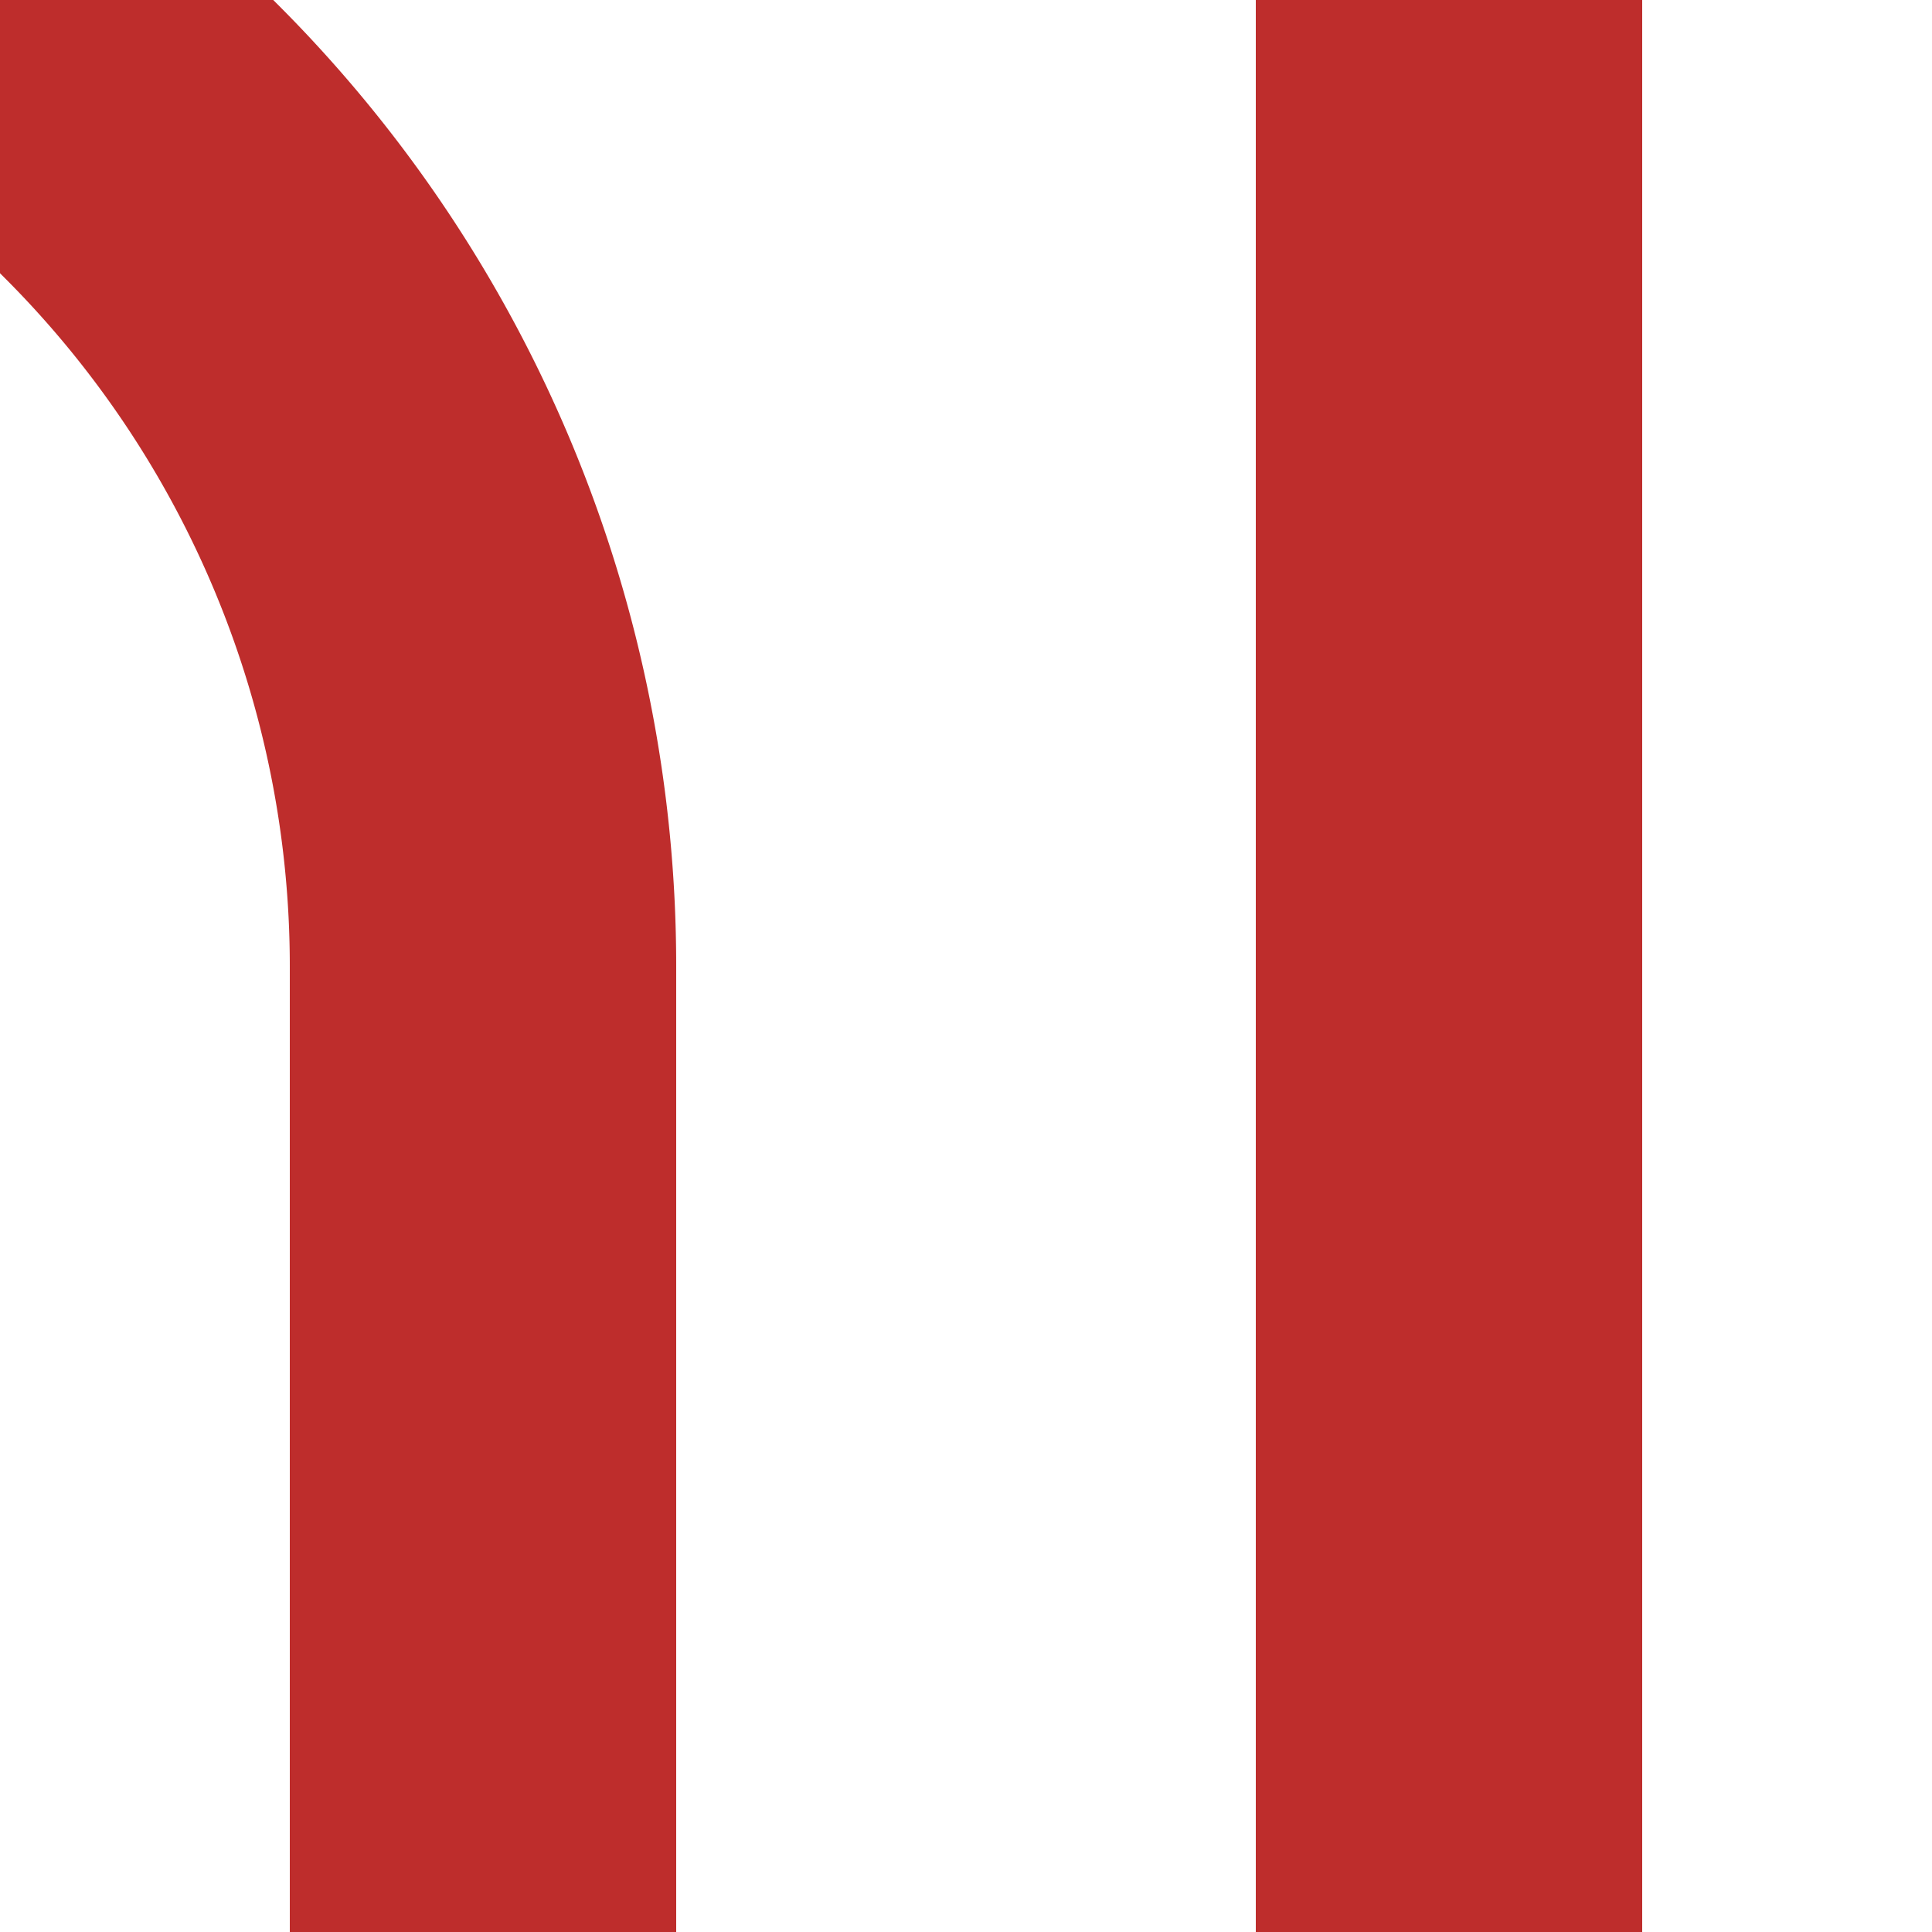
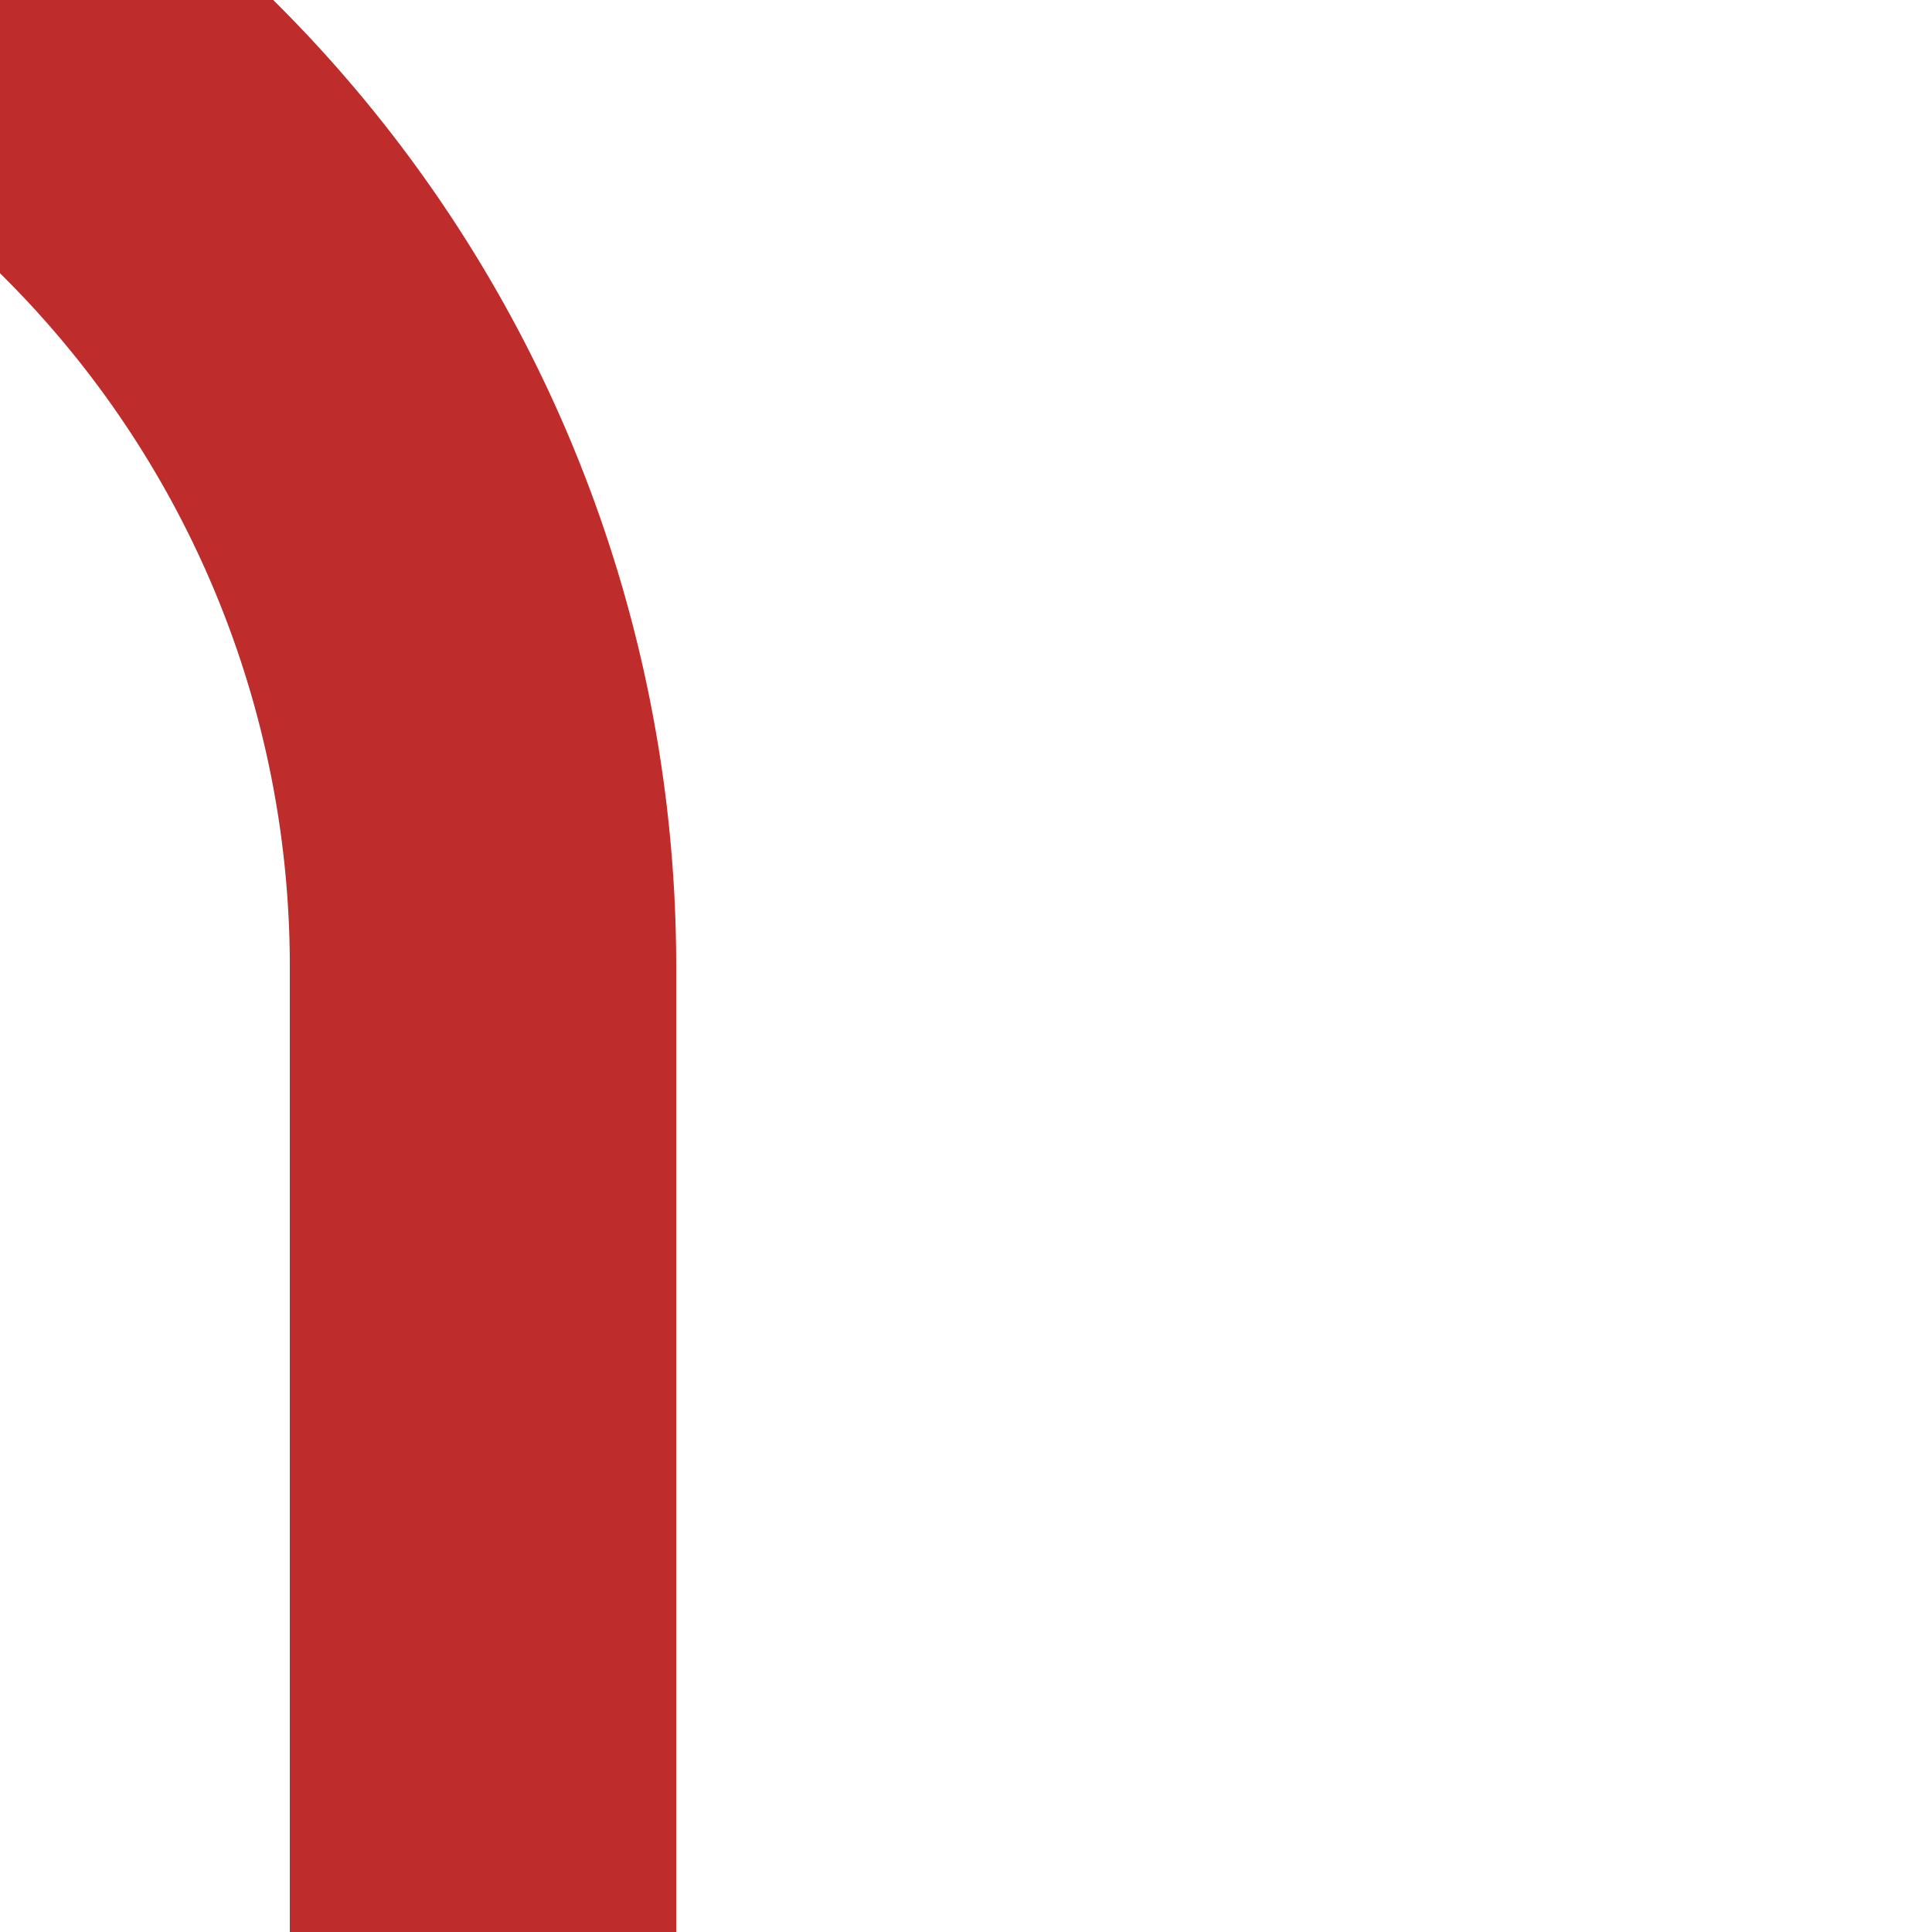
<svg xmlns="http://www.w3.org/2000/svg" width="500" height="500">
  <title>vSTR+4-STR</title>
  <g stroke="#BE2D2C" stroke-width="100" fill="none">
-     <path d="M 375,0 L 375,500" />
-   </g>
+     </g>
  <path stroke="#BE2D2C" d="M 0,0 36.6,36.6 A 301.78,301.78 0 0 1 125,250 V 500" stroke-width="100" fill="none" />
</svg>